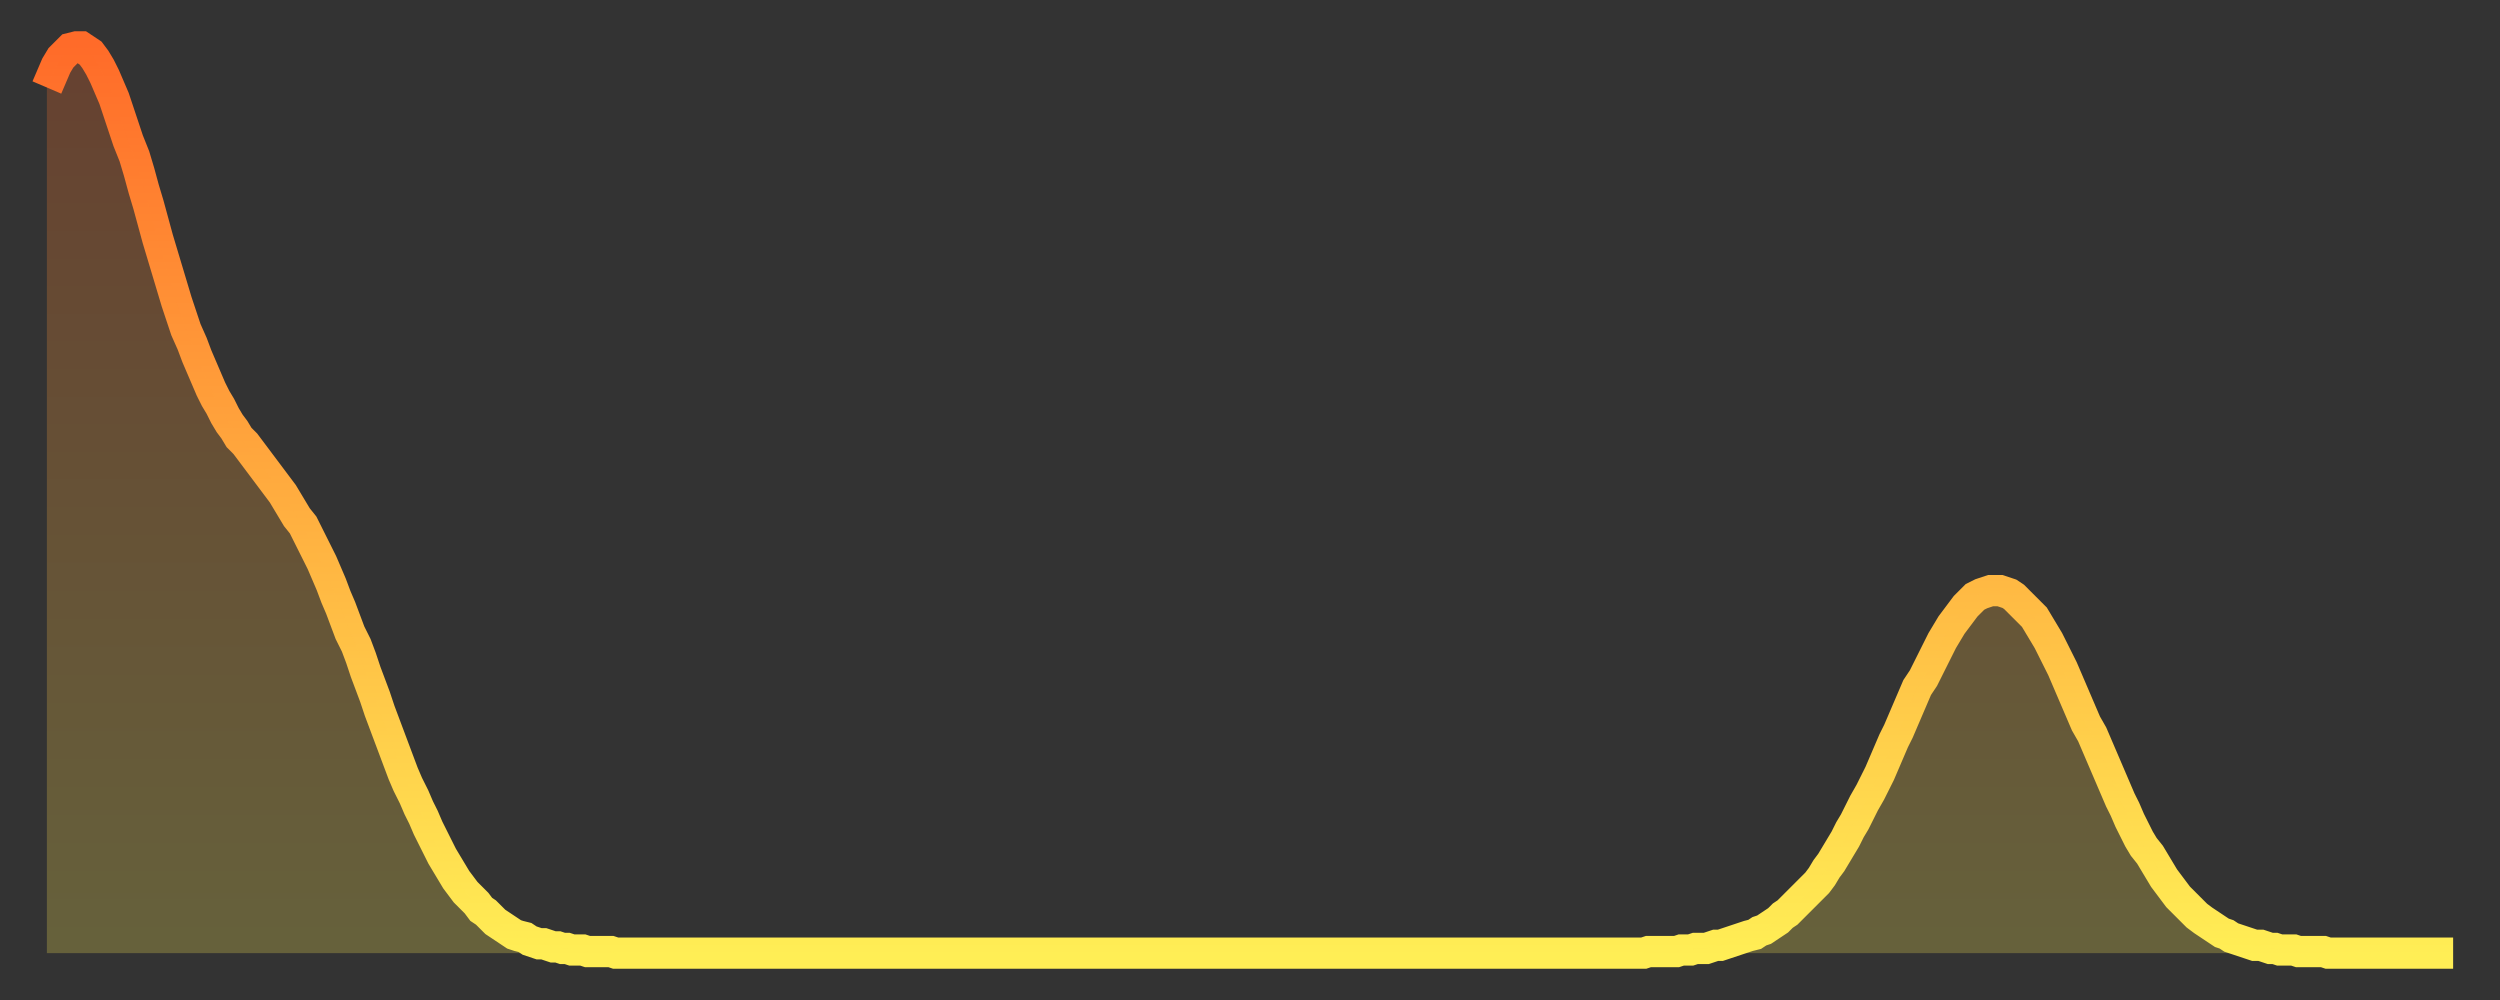
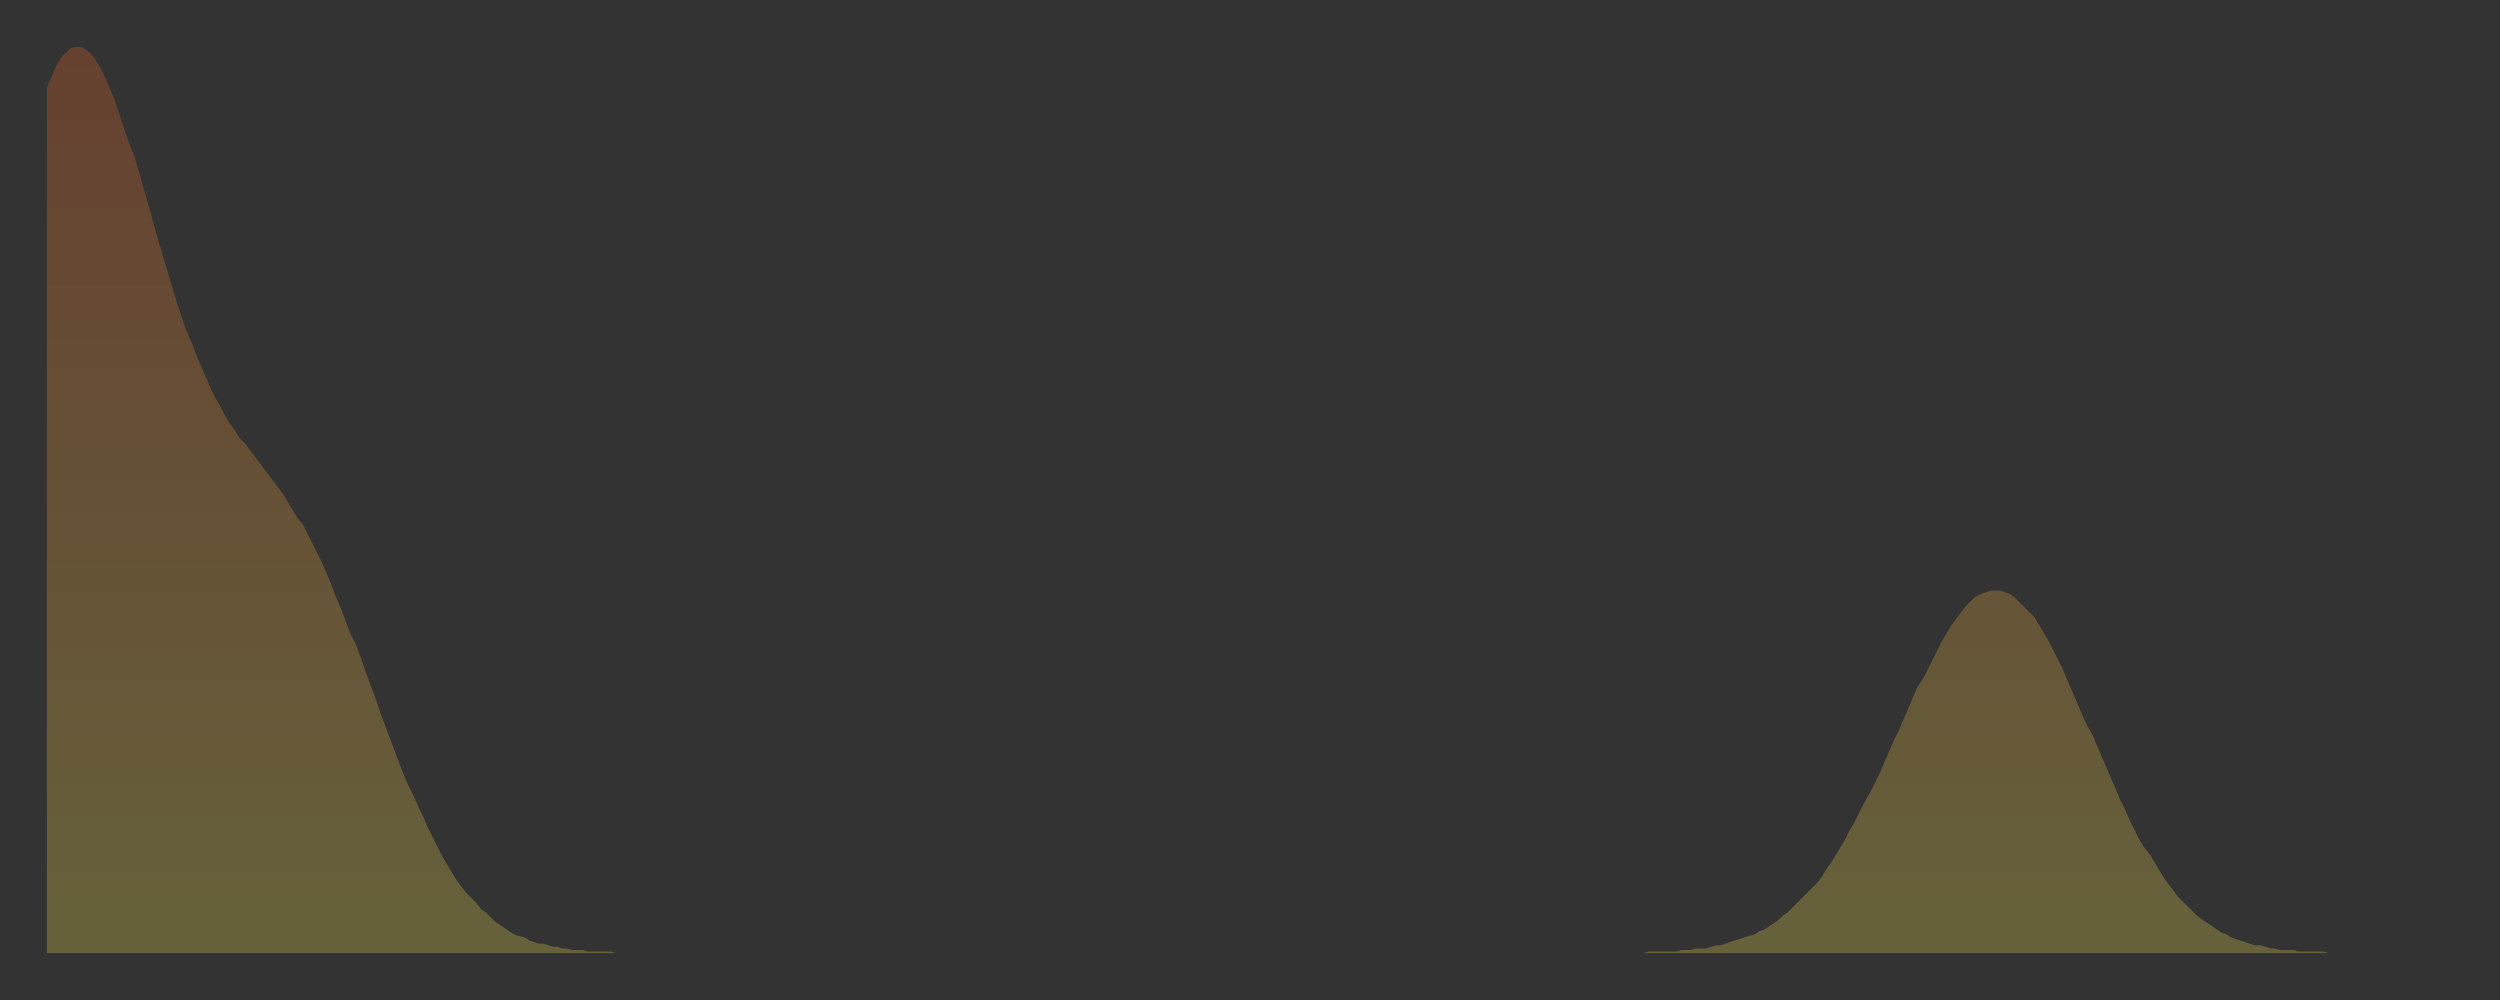
<svg xmlns="http://www.w3.org/2000/svg" baseProfile="full" height="64" version="1.1" width="160">
  <rect width="100%" height="100%" fill="#333333" stroke="none" />
  <defs>
    <linearGradient id="id5183410" x1="0" x2="0" y1="0" y2="1">
      <stop offset="0%" stop-color="#ff6b29" />
      <stop offset="50%" stop-color="#ffad3f" />
      <stop offset="100%" stop-color="#ffee55" />
    </linearGradient>
  </defs>
  <g transform="translate(3,3)">
    <g>
-       <path d="M 0.0 2.6 0.3 1.9 0.6 1.2 0.9 0.7 1.2 0.4 1.5 0.1 1.9 0.0 2.2 0.0 2.5 0.2 2.8 0.4 3.1 0.8 3.4 1.3 3.7 1.9 4.0 2.6 4.3 3.3 4.6 4.2 4.9 5.1 5.2 6.0 5.6 7.0 5.9 8.0 6.2 9.1 6.5 10.1 6.8 11.2 7.1 12.3 7.4 13.3 7.7 14.3 8.0 15.3 8.3 16.3 8.6 17.2 8.9 18.1 9.3 19.0 9.6 19.8 9.9 20.5 10.2 21.2 10.5 21.9 10.8 22.5 11.1 23.0 11.4 23.6 11.7 24.1 12.0 24.5 12.3 25.0 12.7 25.4 13.0 25.8 13.3 26.2 13.6 26.6 13.9 27.0 14.2 27.4 14.5 27.8 14.8 28.2 15.1 28.6 15.4 29.1 15.7 29.6 16.0 30.1 16.4 30.6 16.7 31.2 17.0 31.8 17.3 32.4 17.6 33.0 17.9 33.7 18.2 34.4 18.5 35.2 18.8 35.9 19.1 36.7 19.4 37.5 19.8 38.3 20.1 39.1 20.4 40.0 20.7 40.8 21.0 41.6 21.3 42.5 21.6 43.3 21.9 44.1 22.2 44.9 22.5 45.7 22.8 46.5 23.1 47.2 23.5 48.0 23.8 48.7 24.1 49.3 24.4 50.0 24.7 50.6 25.0 51.2 25.3 51.8 25.6 52.3 25.9 52.8 26.2 53.3 26.5 53.7 26.8 54.1 27.2 54.5 27.5 54.8 27.8 55.2 28.1 55.4 28.4 55.7 28.7 56.0 29.0 56.2 29.3 56.4 29.6 56.6 29.9 56.8 30.2 56.9 30.6 57.0 30.9 57.2 31.2 57.3 31.5 57.4 31.8 57.4 32.1 57.5 32.4 57.6 32.7 57.6 33.0 57.7 33.3 57.7 33.6 57.8 33.9 57.8 34.3 57.8 34.6 57.9 34.9 57.9 35.2 57.9 35.5 57.9 35.8 57.9 36.1 57.9 36.4 58.0 36.7 58.0 37.0 58.0 37.3 58.0 37.7 58.0 38.0 58.0 38.3 58.0 38.6 58.0 38.9 58.0 39.2 58.0 39.5 58.0 39.8 58.0 40.1 58.0 40.4 58.0 40.7 58.0 41.0 58.0 41.4 58.0 41.7 58.0 42.0 58.0 42.3 58.0 42.6 58.0 42.9 58.0 43.2 58.0 43.5 58.0 43.8 58.0 44.1 58.0 44.4 58.0 44.7 58.0 45.1 58.0 45.4 58.0 45.7 58.0 46.0 58.0 46.3 58.0 46.6 58.0 46.9 58.0 47.2 58.0 47.5 58.0 47.8 58.0 48.1 58.0 48.5 58.0 48.8 58.0 49.1 58.0 49.4 58.0 49.7 58.0 50.0 58.0 50.3 58.0 50.6 58.0 50.9 58.0 51.2 58.0 51.5 58.0 51.8 58.0 52.2 58.0 52.5 58.0 52.8 58.0 53.1 58.0 53.4 58.0 53.7 58.0 54.0 58.0 54.3 58.0 54.6 58.0 54.9 58.0 55.2 58.0 55.6 58.0 55.9 58.0 56.2 58.0 56.5 58.0 56.8 58.0 57.1 58.0 57.4 58.0 57.7 58.0 58.0 58.0 58.3 58.0 58.6 58.0 58.9 58.0 59.3 58.0 59.6 58.0 59.9 58.0 60.2 58.0 60.5 58.0 60.8 58.0 61.1 58.0 61.4 58.0 61.7 58.0 62.0 58.0 62.3 58.0 62.6 58.0 63.0 58.0 63.3 58.0 63.6 58.0 63.9 58.0 64.2 58.0 64.5 58.0 64.8 58.0 65.1 58.0 65.4 58.0 65.7 58.0 66.0 58.0 66.4 58.0 66.7 58.0 67.0 58.0 67.3 58.0 67.6 58.0 67.9 58.0 68.2 58.0 68.5 58.0 68.8 58.0 69.1 58.0 69.4 58.0 69.7 58.0 70.1 58.0 70.4 58.0 70.7 58.0 71.0 58.0 71.3 58.0 71.6 58.0 71.9 58.0 72.2 58.0 72.5 58.0 72.8 58.0 73.1 58.0 73.5 58.0 73.8 58.0 74.1 58.0 74.4 58.0 74.7 58.0 75.0 58.0 75.3 58.0 75.6 58.0 75.9 58.0 76.2 58.0 76.5 58.0 76.8 58.0 77.2 58.0 77.5 58.0 77.8 58.0 78.1 58.0 78.4 58.0 78.7 58.0 79.0 58.0 79.3 58.0 79.6 58.0 79.9 58.0 80.2 58.0 80.5 58.0 80.9 58.0 81.2 58.0 81.5 58.0 81.8 58.0 82.1 58.0 82.4 58.0 82.7 58.0 83.0 58.0 83.3 58.0 83.6 58.0 83.9 58.0 84.3 58.0 84.6 58.0 84.9 58.0 85.2 58.0 85.5 58.0 85.8 58.0 86.1 58.0 86.4 58.0 86.7 58.0 87.0 58.0 87.3 58.0 87.6 58.0 88.0 58.0 88.3 58.0 88.6 58.0 88.9 58.0 89.2 58.0 89.5 58.0 89.8 58.0 90.1 58.0 90.4 58.0 90.7 58.0 91.0 58.0 91.4 58.0 91.7 58.0 92.0 58.0 92.3 58.0 92.6 58.0 92.9 58.0 93.2 58.0 93.5 58.0 93.8 58.0 94.1 58.0 94.4 58.0 94.7 58.0 95.1 58.0 95.4 58.0 95.7 58.0 96.0 58.0 96.3 58.0 96.6 58.0 96.9 58.0 97.2 58.0 97.5 58.0 97.8 58.0 98.1 58.0 98.4 58.0 98.8 58.0 99.1 58.0 99.4 58.0 99.7 58.0 100.0 58.0 100.3 58.0 100.6 58.0 100.9 58.0 101.2 58.0 101.5 58.0 101.8 58.0 102.2 58.0 102.5 57.9 102.8 57.9 103.1 57.9 103.4 57.9 103.7 57.9 104.0 57.9 104.3 57.9 104.6 57.8 104.9 57.8 105.2 57.8 105.5 57.7 105.9 57.7 106.2 57.7 106.5 57.6 106.8 57.5 107.1 57.5 107.4 57.4 107.7 57.3 108.0 57.2 108.3 57.1 108.6 57.0 108.9 56.9 109.3 56.8 109.6 56.6 109.9 56.5 110.2 56.3 110.5 56.1 110.8 55.9 111.1 55.6 111.4 55.4 111.7 55.1 112.0 54.8 112.3 54.5 112.6 54.2 113.0 53.8 113.3 53.5 113.6 53.1 113.9 52.6 114.2 52.2 114.5 51.7 114.8 51.2 115.1 50.7 115.4 50.1 115.7 49.6 116.0 49.0 116.3 48.4 116.7 47.7 117.0 47.1 117.3 46.5 117.6 45.8 117.9 45.1 118.2 44.4 118.5 43.8 118.8 43.1 119.1 42.4 119.4 41.7 119.7 41.0 120.1 40.4 120.4 39.8 120.7 39.2 121.0 38.6 121.3 38.0 121.6 37.5 121.9 37.0 122.2 36.6 122.5 36.2 122.8 35.8 123.1 35.5 123.4 35.2 123.8 35.0 124.1 34.9 124.4 34.8 124.7 34.8 125.0 34.8 125.3 34.9 125.6 35.0 125.9 35.2 126.2 35.5 126.5 35.8 126.8 36.1 127.2 36.5 127.5 37.0 127.8 37.5 128.1 38.0 128.4 38.6 128.7 39.2 129.0 39.8 129.3 40.5 129.6 41.2 129.9 41.9 130.2 42.6 130.5 43.3 130.9 44.0 131.2 44.7 131.5 45.4 131.8 46.1 132.1 46.8 132.4 47.5 132.7 48.2 133.0 48.8 133.3 49.5 133.6 50.1 133.9 50.7 134.2 51.2 134.6 51.7 134.9 52.2 135.2 52.7 135.5 53.2 135.8 53.6 136.1 54.0 136.4 54.4 136.7 54.7 137.0 55.0 137.3 55.3 137.6 55.6 138.0 55.9 138.3 56.1 138.6 56.3 138.9 56.5 139.2 56.7 139.5 56.8 139.8 57.0 140.1 57.1 140.4 57.2 140.7 57.3 141.0 57.4 141.3 57.5 141.7 57.5 142.0 57.6 142.3 57.7 142.6 57.7 142.9 57.8 143.2 57.8 143.5 57.8 143.8 57.8 144.1 57.9 144.4 57.9 144.7 57.9 145.1 57.9 145.4 57.9 145.7 57.9 146.0 58.0 146.3 58.0 146.6 58.0 146.9 58.0 147.2 58.0 147.5 58.0 147.8 58.0 148.1 58.0 148.4 58.0 148.8 58.0 149.1 58.0 149.4 58.0 149.7 58.0 150.0 58.0 150.3 58.0 150.6 58.0 150.9 58.0 151.2 58.0 151.5 58.0 151.8 58.0 152.1 58.0 152.5 58.0 152.8 58.0 153.1 58.0 153.4 58.0 153.7 58.0 154.0 58.0" fill="none" id="graph-curve" opacity="1" stroke="url(#id5183410)" stroke-width="2" />
      <path d="M 0 58 L 0.0 2.6 0.3 1.9 0.6 1.2 0.9 0.7 1.2 0.4 1.5 0.1 1.9 0.0 2.2 0.0 2.5 0.2 2.8 0.4 3.1 0.8 3.4 1.3 3.7 1.9 4.0 2.6 4.3 3.3 4.6 4.2 4.9 5.1 5.2 6.0 5.6 7.0 5.9 8.0 6.2 9.1 6.5 10.1 6.8 11.2 7.1 12.3 7.4 13.3 7.7 14.3 8.0 15.3 8.3 16.3 8.6 17.2 8.9 18.1 9.3 19.0 9.6 19.8 9.9 20.5 10.2 21.2 10.5 21.9 10.8 22.5 11.1 23.0 11.4 23.6 11.7 24.1 12.0 24.5 12.3 25.0 12.7 25.4 13.0 25.8 13.3 26.2 13.6 26.6 13.9 27.0 14.2 27.4 14.5 27.8 14.8 28.2 15.1 28.6 15.4 29.1 15.7 29.6 16.0 30.1 16.4 30.6 16.7 31.2 17.0 31.8 17.3 32.4 17.6 33.0 17.9 33.7 18.2 34.4 18.5 35.2 18.8 35.9 19.1 36.7 19.4 37.5 19.8 38.3 20.1 39.1 20.4 40.0 20.7 40.8 21.0 41.6 21.3 42.5 21.6 43.3 21.9 44.1 22.2 44.9 22.5 45.7 22.8 46.5 23.1 47.2 23.5 48.0 23.8 48.7 24.1 49.3 24.4 50.0 24.7 50.6 25.0 51.2 25.3 51.8 25.6 52.3 25.9 52.8 26.2 53.3 26.5 53.7 26.8 54.1 27.2 54.5 27.5 54.8 27.8 55.2 28.1 55.4 28.4 55.7 28.7 56.0 29.0 56.2 29.3 56.4 29.6 56.6 29.9 56.8 30.2 56.9 30.6 57.0 30.9 57.2 31.2 57.3 31.5 57.4 31.8 57.4 32.1 57.5 32.4 57.6 32.7 57.6 33.0 57.7 33.3 57.7 33.6 57.8 33.9 57.8 34.3 57.8 34.6 57.9 34.9 57.9 35.2 57.9 35.5 57.9 35.8 57.9 36.1 57.9 36.4 58.0 36.7 58.0 37.0 58.0 37.3 58.0 37.7 58.0 38.0 58.0 38.3 58.0 38.6 58.0 38.9 58.0 39.2 58.0 39.5 58.0 39.8 58.0 40.1 58.0 40.4 58.0 40.7 58.0 41.0 58.0 41.4 58.0 41.7 58.0 42.0 58.0 42.3 58.0 42.6 58.0 42.9 58.0 43.2 58.0 43.5 58.0 43.8 58.0 44.1 58.0 44.4 58.0 44.7 58.0 45.1 58.0 45.4 58.0 45.7 58.0 46.0 58.0 46.3 58.0 46.6 58.0 46.9 58.0 47.2 58.0 47.5 58.0 47.8 58.0 48.1 58.0 48.5 58.0 48.8 58.0 49.1 58.0 49.4 58.0 49.7 58.0 50.0 58.0 50.3 58.0 50.6 58.0 50.9 58.0 51.2 58.0 51.5 58.0 51.8 58.0 52.2 58.0 52.5 58.0 52.8 58.0 53.1 58.0 53.4 58.0 53.7 58.0 54.0 58.0 54.3 58.0 54.6 58.0 54.9 58.0 55.2 58.0 55.6 58.0 55.9 58.0 56.2 58.0 56.5 58.0 56.8 58.0 57.1 58.0 57.4 58.0 57.7 58.0 58.0 58.0 58.3 58.0 58.6 58.0 58.9 58.0 59.3 58.0 59.6 58.0 59.9 58.0 60.2 58.0 60.5 58.0 60.8 58.0 61.1 58.0 61.4 58.0 61.7 58.0 62.0 58.0 62.3 58.0 62.6 58.0 63.0 58.0 63.3 58.0 63.6 58.0 63.9 58.0 64.2 58.0 64.5 58.0 64.8 58.0 65.1 58.0 65.4 58.0 65.7 58.0 66.0 58.0 66.4 58.0 66.7 58.0 67.0 58.0 67.3 58.0 67.6 58.0 67.9 58.0 68.2 58.0 68.5 58.0 68.8 58.0 69.1 58.0 69.4 58.0 69.7 58.0 70.1 58.0 70.4 58.0 70.7 58.0 71.0 58.0 71.3 58.0 71.6 58.0 71.9 58.0 72.2 58.0 72.5 58.0 72.8 58.0 73.1 58.0 73.5 58.0 73.8 58.0 74.1 58.0 74.4 58.0 74.7 58.0 75.0 58.0 75.3 58.0 75.6 58.0 75.9 58.0 76.2 58.0 76.5 58.0 76.8 58.0 77.2 58.0 77.5 58.0 77.8 58.0 78.1 58.0 78.4 58.0 78.7 58.0 79.0 58.0 79.3 58.0 79.6 58.0 79.9 58.0 80.2 58.0 80.5 58.0 80.9 58.0 81.2 58.0 81.5 58.0 81.8 58.0 82.1 58.0 82.4 58.0 82.7 58.0 83.0 58.0 83.3 58.0 83.6 58.0 83.9 58.0 84.3 58.0 84.6 58.0 84.9 58.0 85.2 58.0 85.5 58.0 85.8 58.0 86.1 58.0 86.4 58.0 86.7 58.0 87.0 58.0 87.3 58.0 87.6 58.0 88.0 58.0 88.3 58.0 88.6 58.0 88.9 58.0 89.2 58.0 89.5 58.0 89.8 58.0 90.1 58.0 90.4 58.0 90.7 58.0 91.0 58.0 91.4 58.0 91.7 58.0 92.0 58.0 92.3 58.0 92.6 58.0 92.9 58.0 93.2 58.0 93.5 58.0 93.8 58.0 94.1 58.0 94.4 58.0 94.7 58.0 95.1 58.0 95.4 58.0 95.7 58.0 96.0 58.0 96.3 58.0 96.6 58.0 96.9 58.0 97.2 58.0 97.5 58.0 97.8 58.0 98.1 58.0 98.4 58.0 98.8 58.0 99.1 58.0 99.4 58.0 99.7 58.0 100.0 58.0 100.3 58.0 100.6 58.0 100.9 58.0 101.2 58.0 101.5 58.0 101.8 58.0 102.2 58.0 102.5 57.9 102.8 57.9 103.1 57.9 103.4 57.9 103.7 57.9 104.0 57.9 104.3 57.9 104.6 57.8 104.9 57.8 105.2 57.8 105.5 57.7 105.9 57.7 106.2 57.7 106.5 57.6 106.8 57.5 107.1 57.5 107.4 57.4 107.7 57.3 108.0 57.2 108.3 57.1 108.6 57.0 108.9 56.9 109.3 56.8 109.6 56.6 109.9 56.5 110.2 56.3 110.5 56.1 110.8 55.9 111.1 55.6 111.4 55.4 111.7 55.1 112.0 54.8 112.3 54.5 112.6 54.2 113.0 53.8 113.3 53.5 113.6 53.1 113.9 52.6 114.2 52.2 114.5 51.7 114.8 51.2 115.1 50.7 115.4 50.1 115.7 49.6 116.0 49.0 116.3 48.4 116.7 47.7 117.0 47.1 117.3 46.5 117.6 45.8 117.9 45.1 118.2 44.4 118.5 43.8 118.8 43.1 119.1 42.4 119.4 41.7 119.7 41.0 120.1 40.4 120.4 39.8 120.7 39.2 121.0 38.6 121.3 38.0 121.6 37.5 121.9 37.0 122.2 36.6 122.5 36.2 122.8 35.8 123.1 35.5 123.4 35.2 123.8 35.0 124.1 34.9 124.4 34.8 124.7 34.8 125.0 34.8 125.3 34.9 125.6 35.0 125.9 35.2 126.2 35.5 126.5 35.8 126.8 36.1 127.2 36.5 127.5 37.0 127.8 37.5 128.1 38.0 128.4 38.6 128.7 39.2 129.0 39.8 129.3 40.5 129.6 41.2 129.9 41.9 130.2 42.6 130.5 43.3 130.9 44.0 131.2 44.7 131.5 45.4 131.8 46.1 132.1 46.8 132.4 47.5 132.7 48.2 133.0 48.8 133.3 49.5 133.6 50.1 133.9 50.7 134.2 51.2 134.6 51.7 134.9 52.2 135.2 52.7 135.5 53.2 135.8 53.6 136.1 54.0 136.4 54.4 136.7 54.7 137.0 55.0 137.3 55.3 137.6 55.6 138.0 55.9 138.3 56.1 138.6 56.3 138.9 56.5 139.2 56.7 139.5 56.8 139.8 57.0 140.1 57.1 140.4 57.2 140.7 57.3 141.0 57.4 141.3 57.5 141.7 57.5 142.0 57.6 142.3 57.7 142.6 57.7 142.9 57.8 143.2 57.8 143.5 57.8 143.8 57.8 144.1 57.9 144.4 57.9 144.7 57.9 145.1 57.9 145.4 57.9 145.7 57.9 146.0 58.0 146.3 58.0 146.6 58.0 146.9 58.0 147.2 58.0 147.5 58.0 147.8 58.0 148.1 58.0 148.4 58.0 148.8 58.0 149.1 58.0 149.4 58.0 149.7 58.0 150.0 58.0 150.3 58.0 150.6 58.0 150.9 58.0 151.2 58.0 151.5 58.0 151.8 58.0 152.1 58.0 152.5 58.0 152.8 58.0 153.1 58.0 153.4 58.0 153.7 58.0 154.0 58.0 154 58" fill="url(#id5183410)" fill-opacity=".25" id="graph-shadow" />
    </g>
  </g>
</svg>